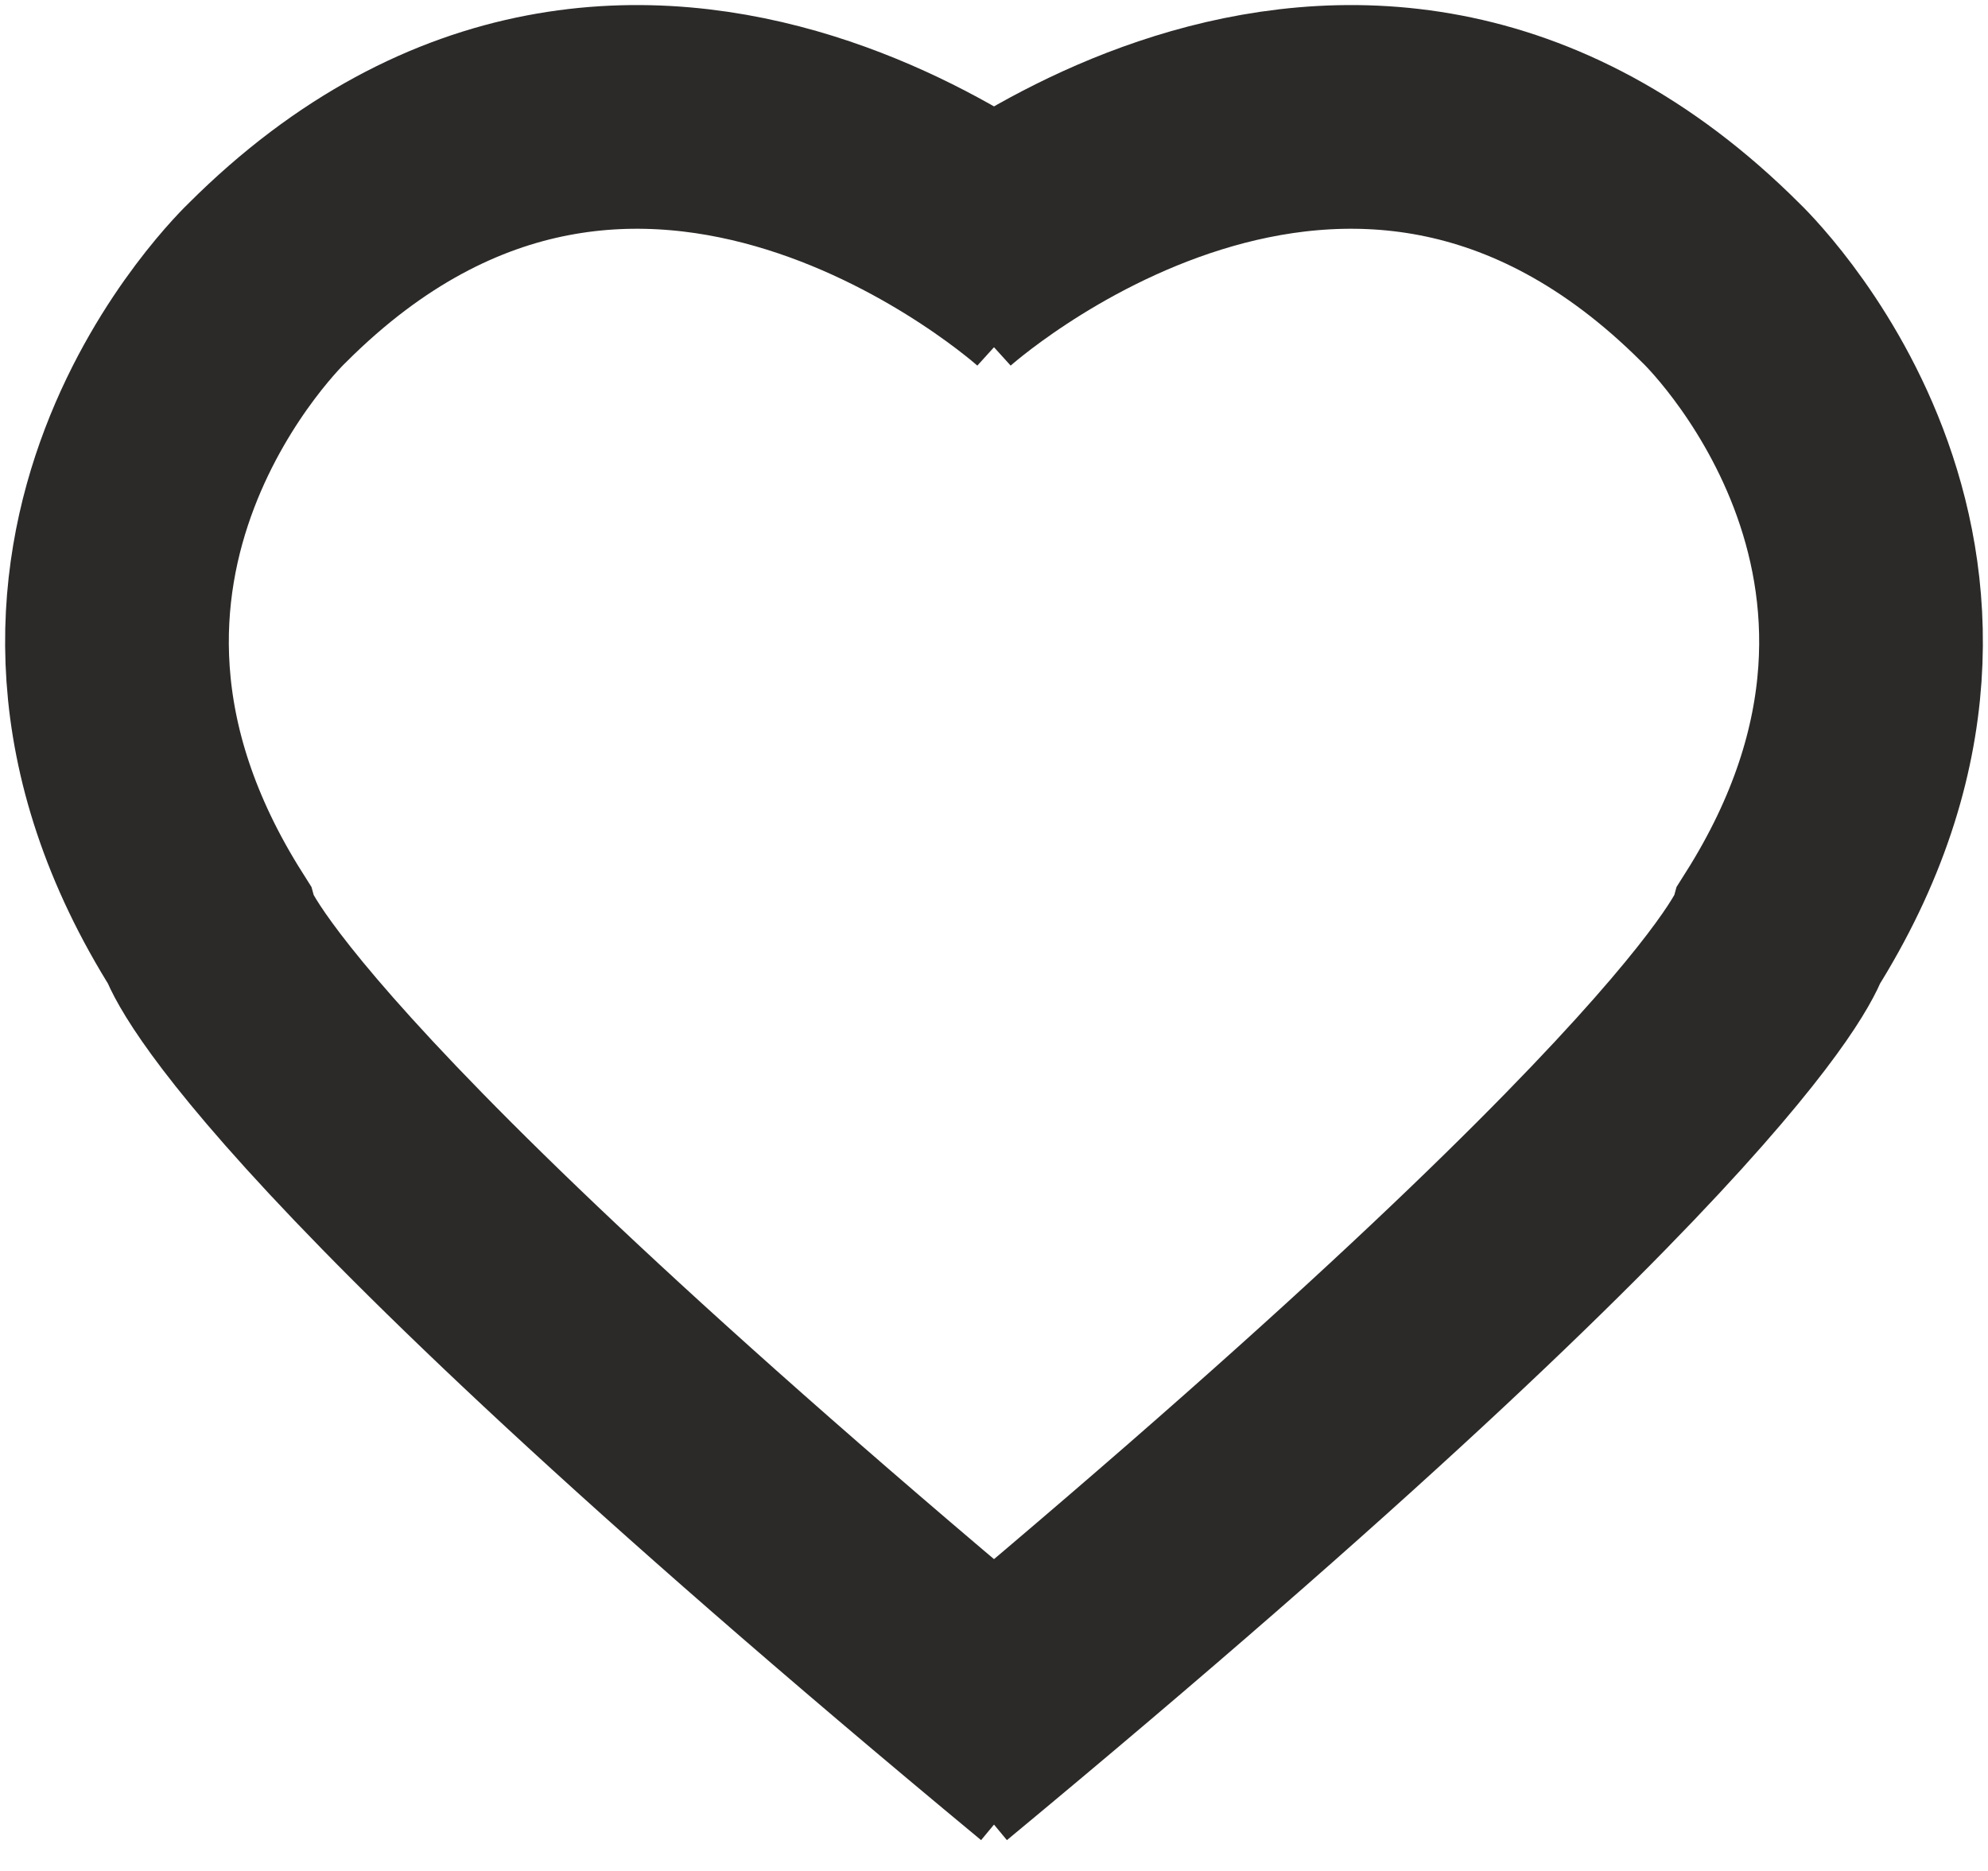
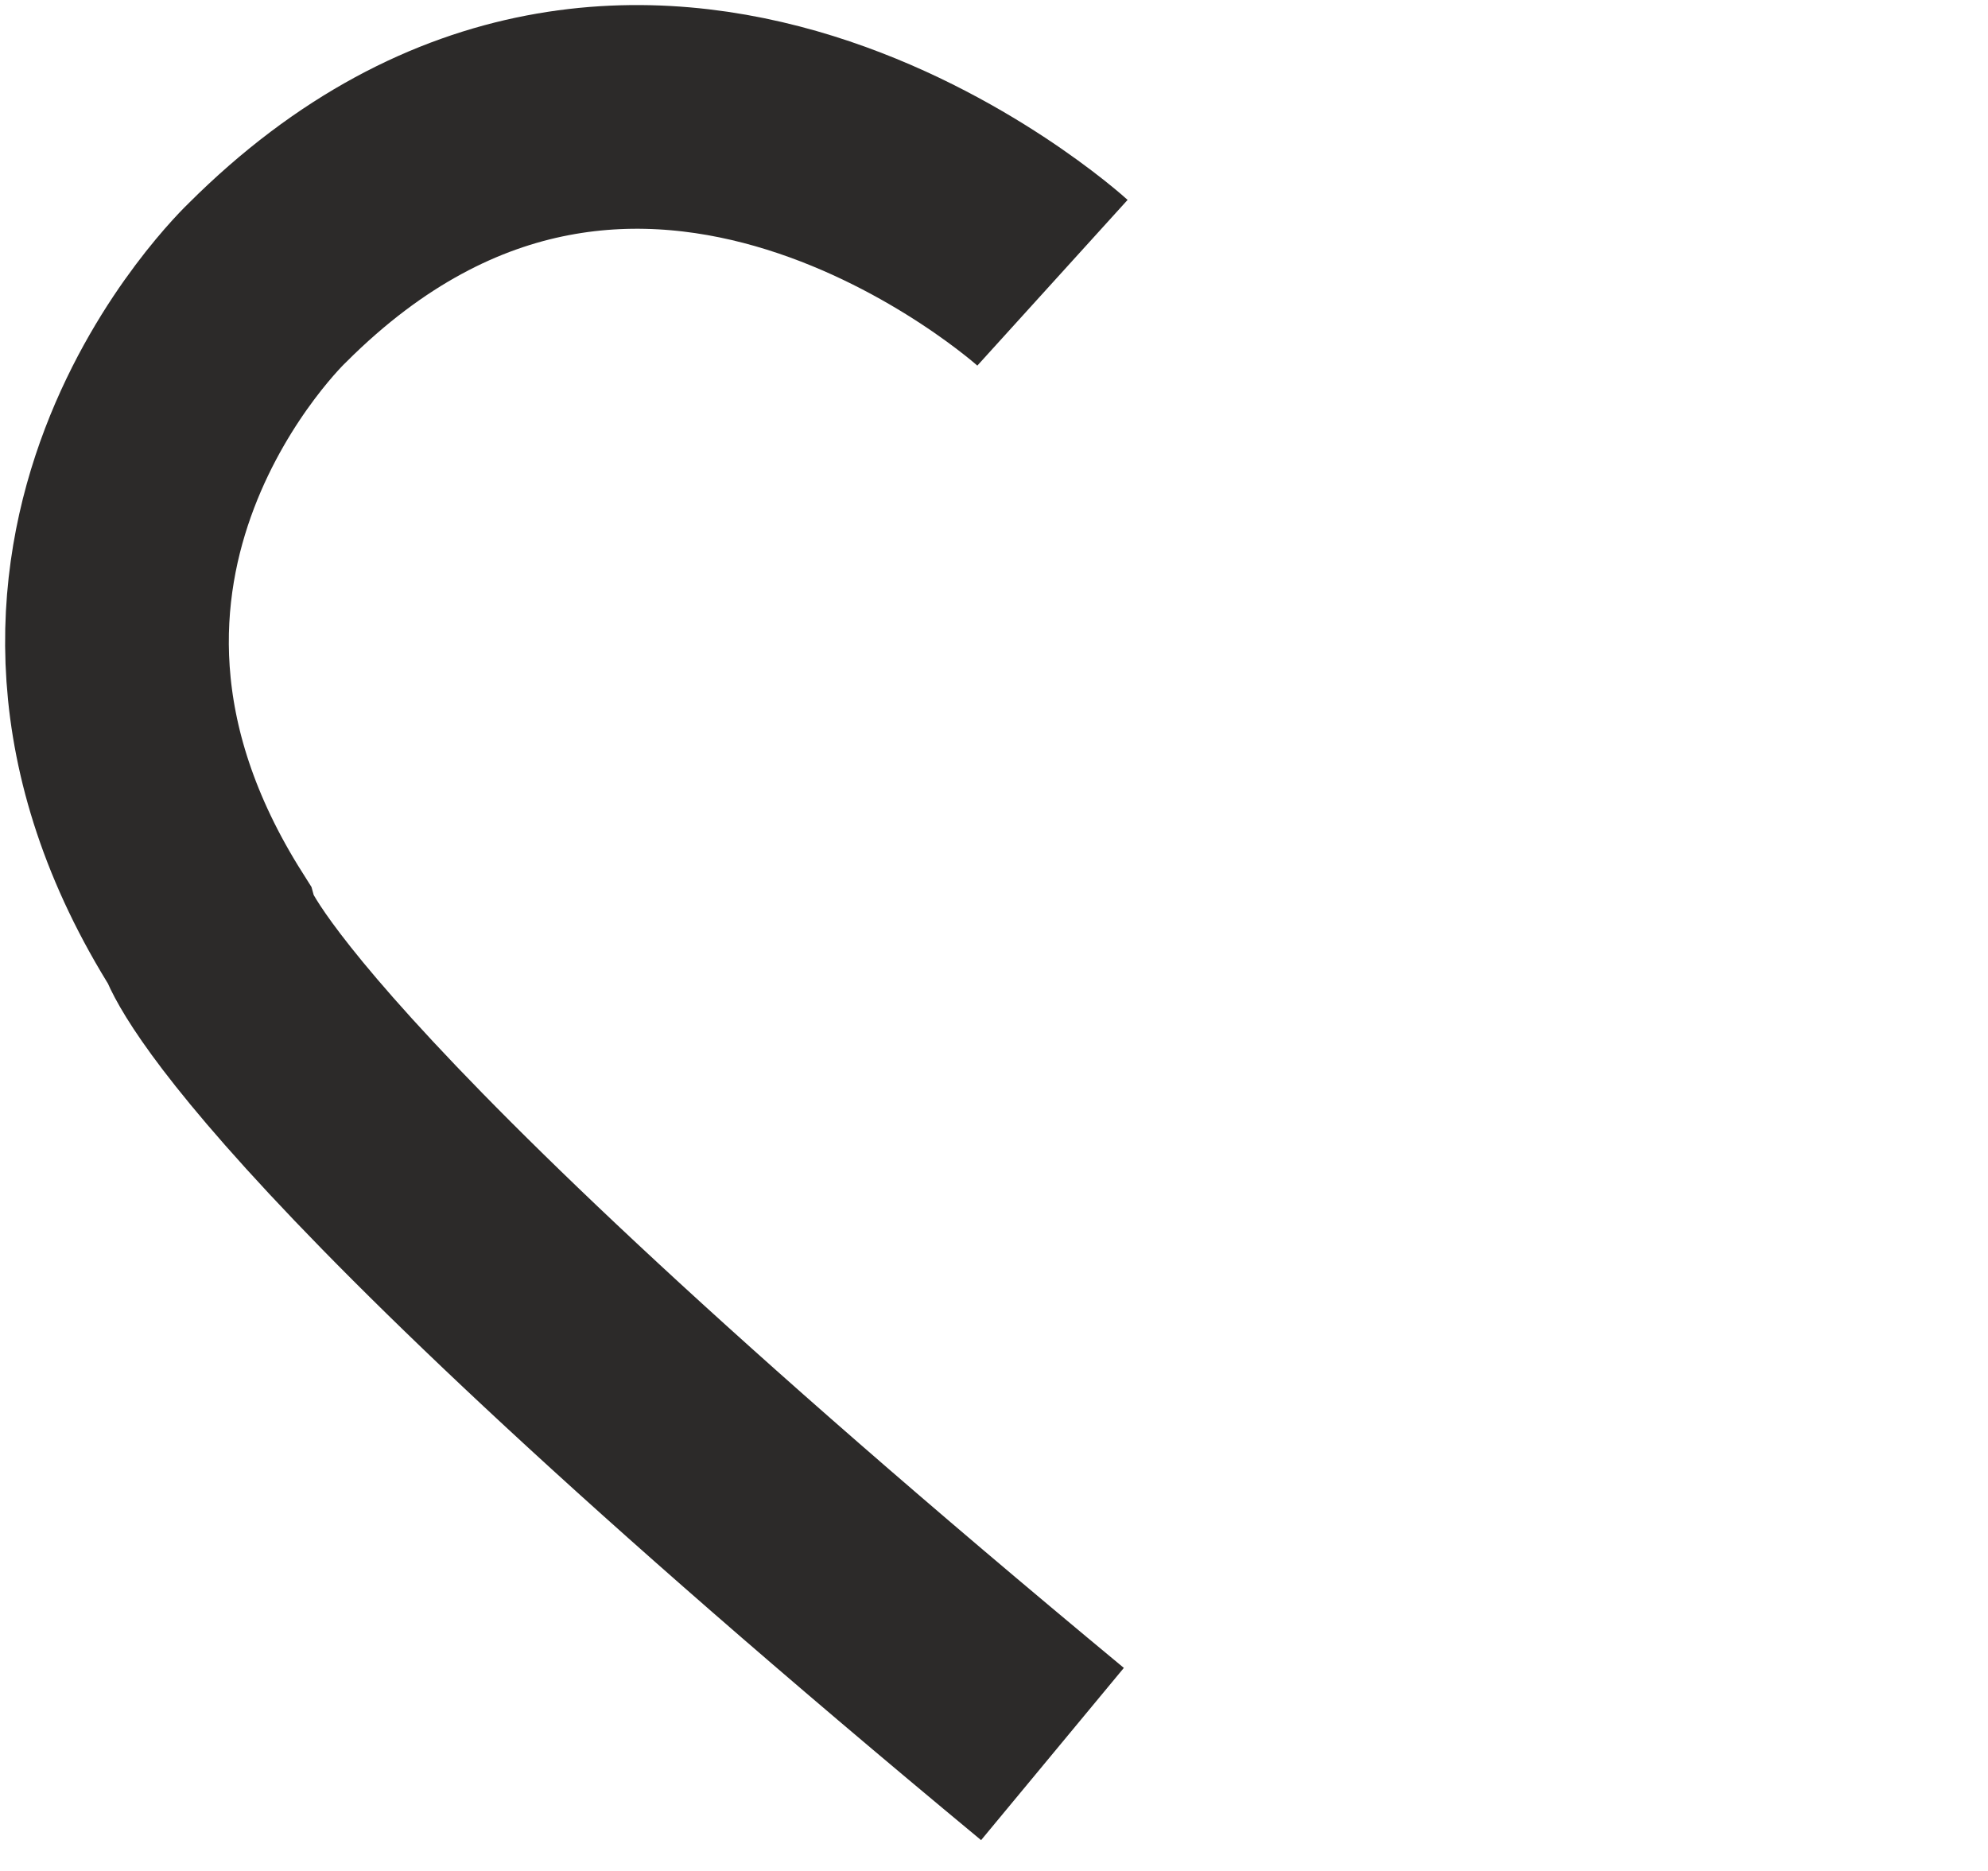
<svg xmlns="http://www.w3.org/2000/svg" width="17px" height="16px" viewBox="0 0 17 16" version="1.1">
  <title>Group 8</title>
  <desc>Created with Sketch.</desc>
  <g id="Udstyr-/-Desktop" stroke="none" stroke-width="1" fill="none" fill-rule="evenodd">
    <g id="Udstyr/desktop/produktside/Tørdragt_Desktop_V2" transform="translate(-1204, -358)" stroke="#2C2A29" stroke-width="1.913">
      <g id="Like" transform="translate(1193, 346)">
        <g id="Group-8" transform="translate(12, 13)">
-           <path d="M7,1.418 C7,1.418 10.519,-1.773 13.714,1.418 C13.714,1.418 16.23,3.797 14.223,6.973 C14.223,6.973 13.868,8.308 7,14" id="XMLID_3_" />
          <path d="M8,1.418 C8,1.418 4.481,-1.773 1.286,1.418 C1.286,1.418 -1.23,3.797 0.777,6.973 C0.777,6.973 1.132,8.308 8,14" id="XMLID_4_" />
        </g>
      </g>
    </g>
  </g>
</svg>